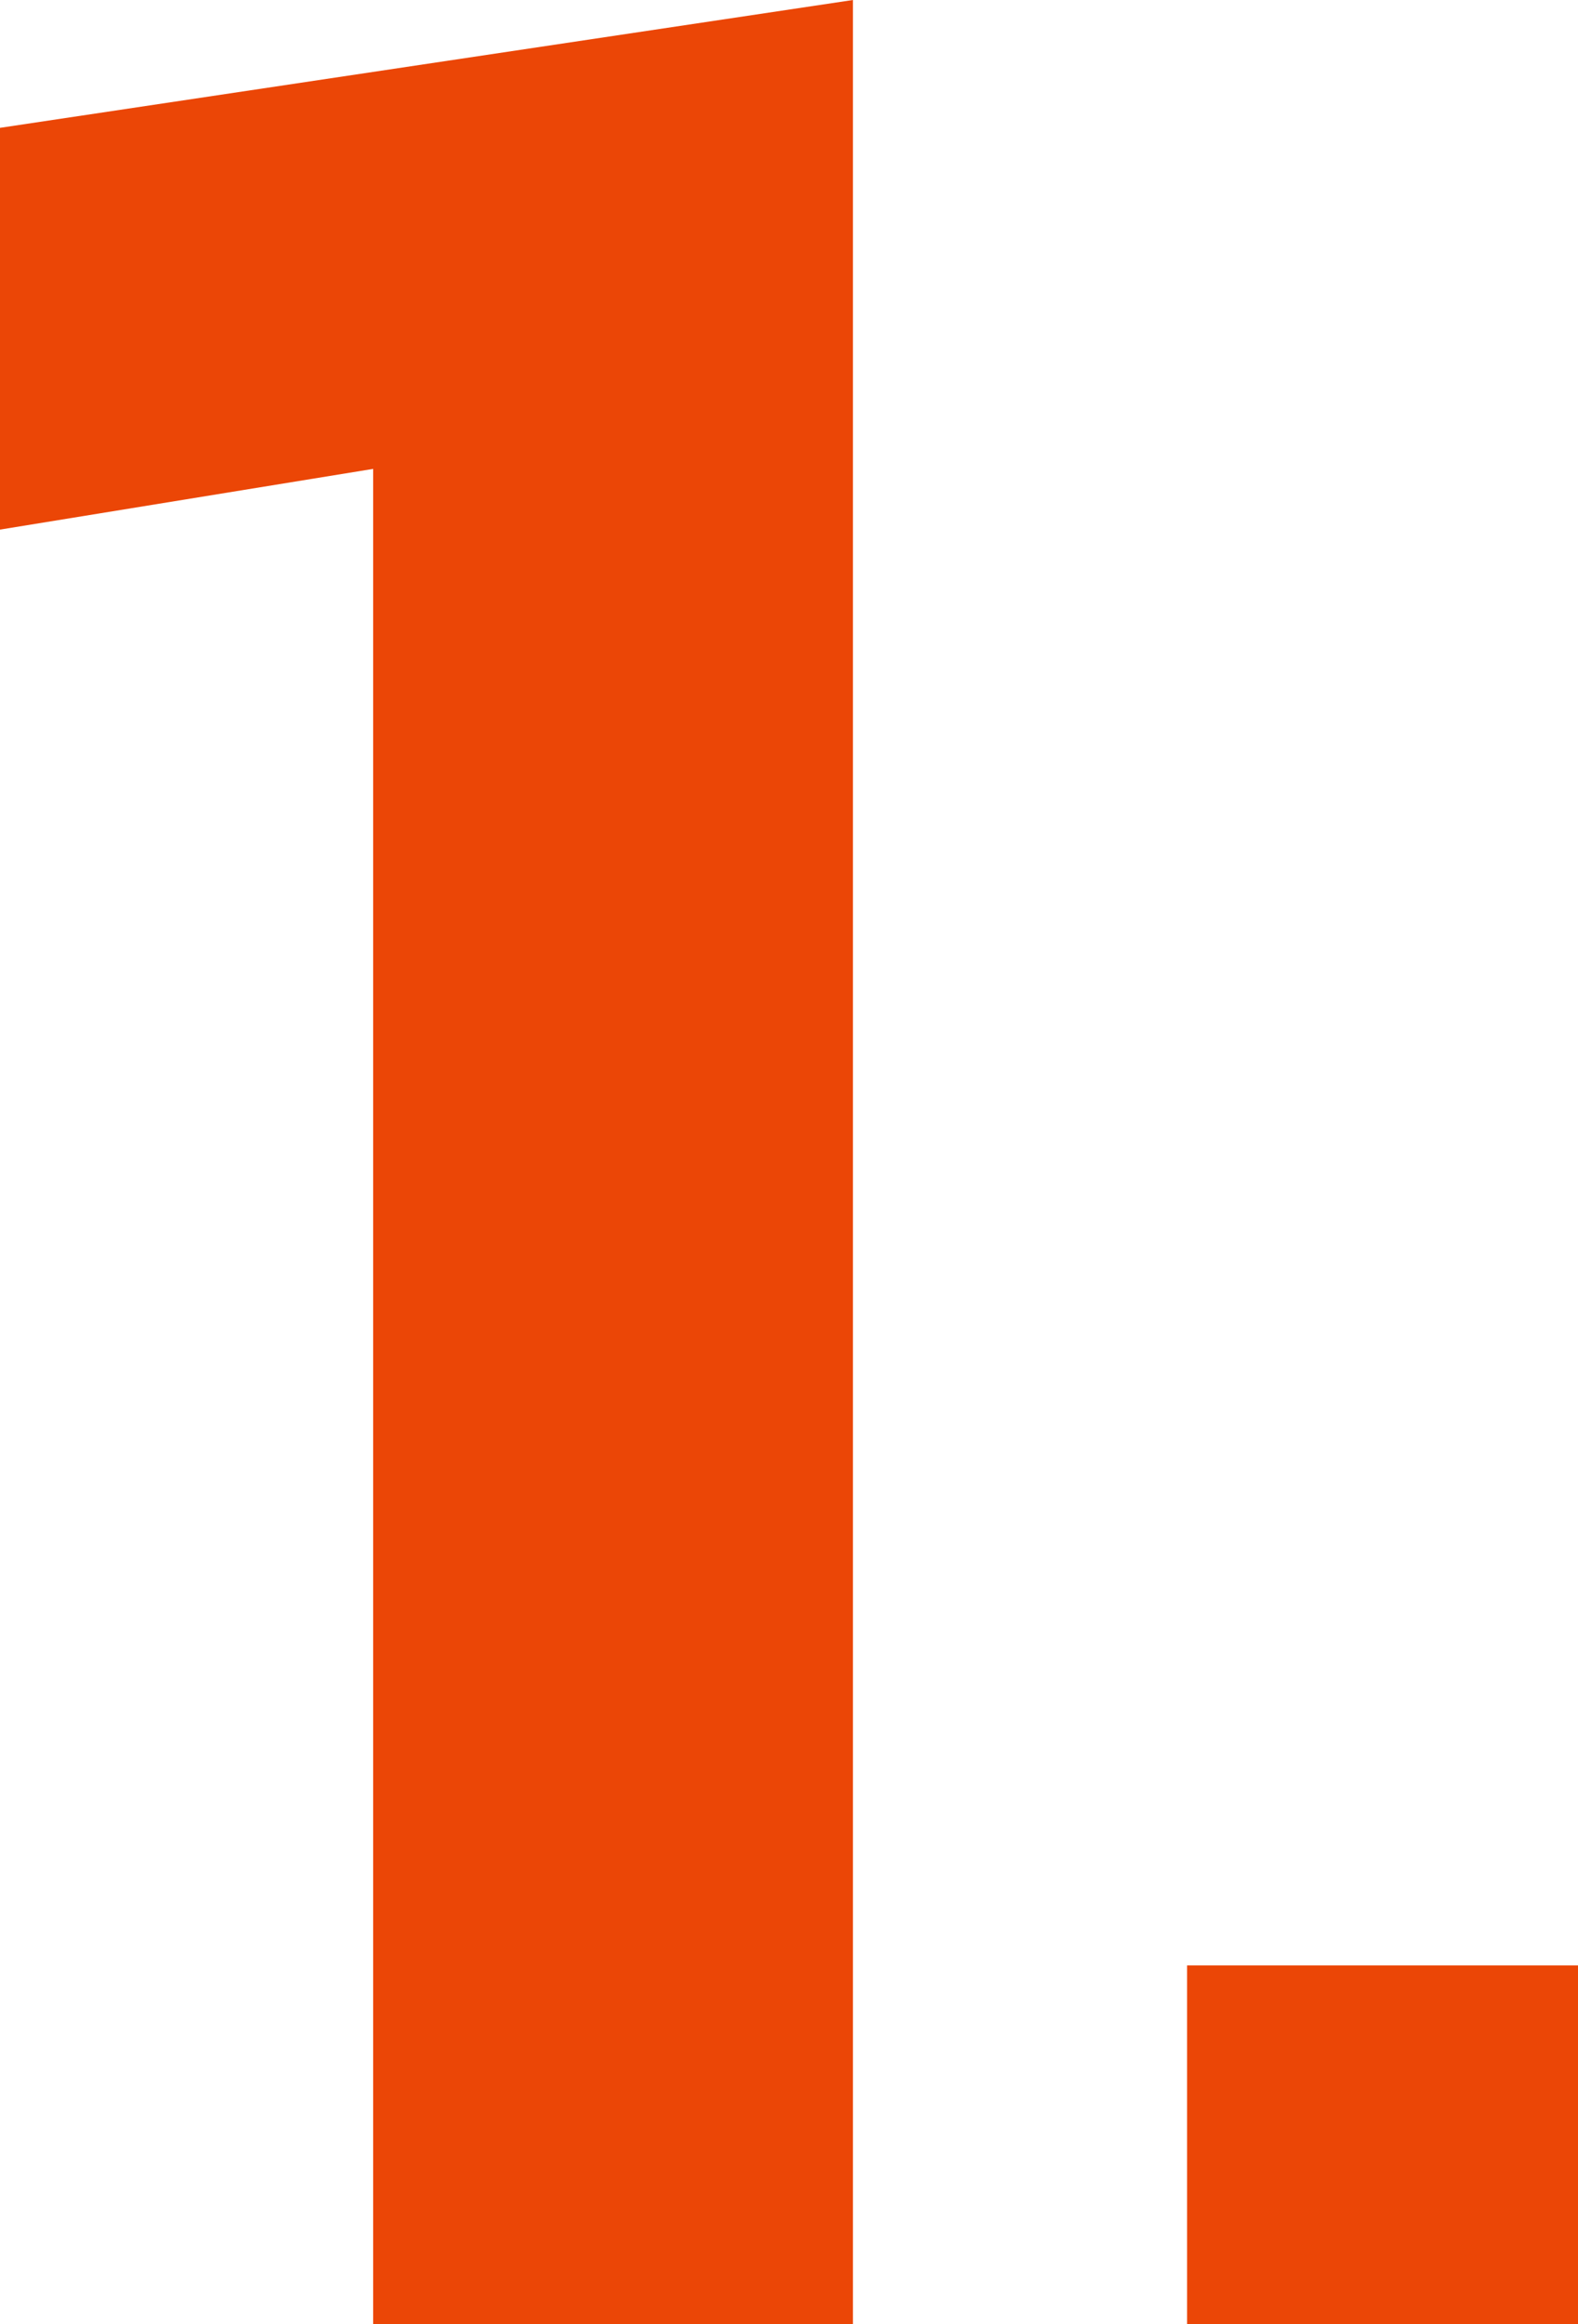
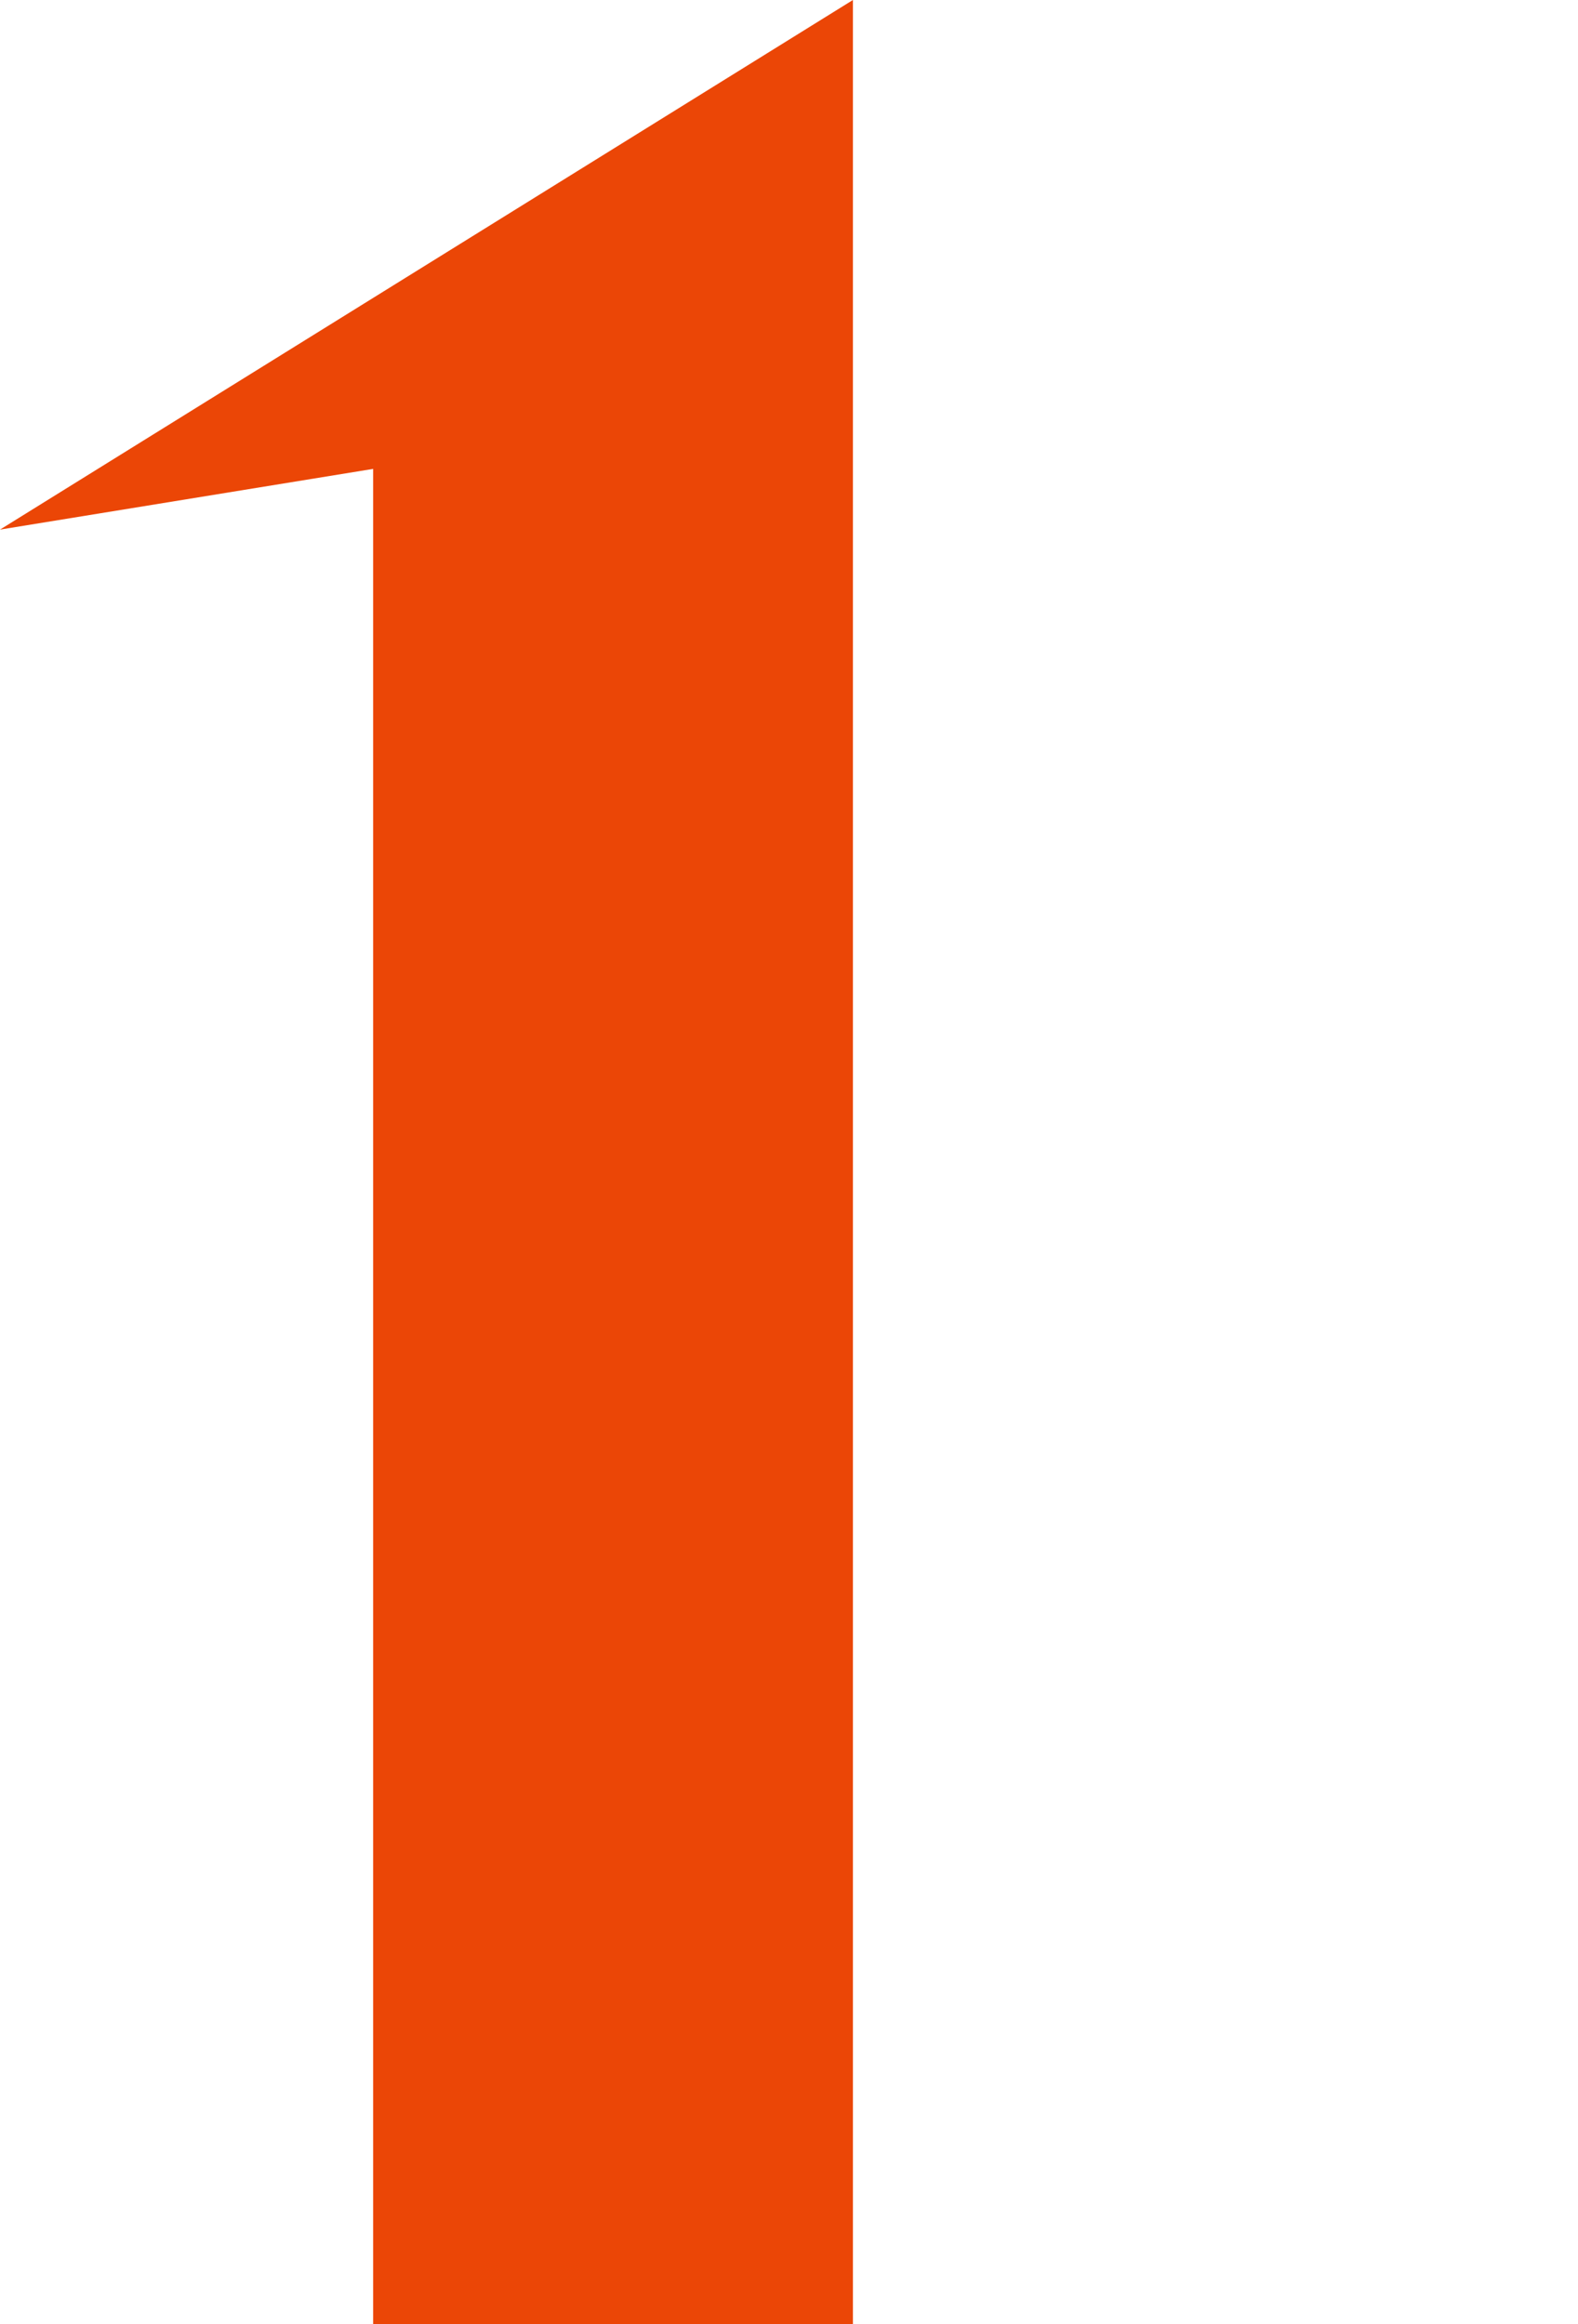
<svg xmlns="http://www.w3.org/2000/svg" viewBox="0 0 31.97 47.09">
  <defs>
    <style>.cls-1{fill:#eb4606;}</style>
  </defs>
  <g id="Capa_2" data-name="Capa 2">
    <g id="Layer_1" data-name="Layer 1">
-       <path class="cls-1" d="M7.56,9.5,0,10.73V2.59L17.28,0V47.09H7.56Z" />
-       <path class="cls-1" d="M24.05,39.82H32v7.27H24.05Z" />
+       <path class="cls-1" d="M7.56,9.5,0,10.73L17.28,0V47.09H7.56Z" />
    </g>
  </g>
</svg>